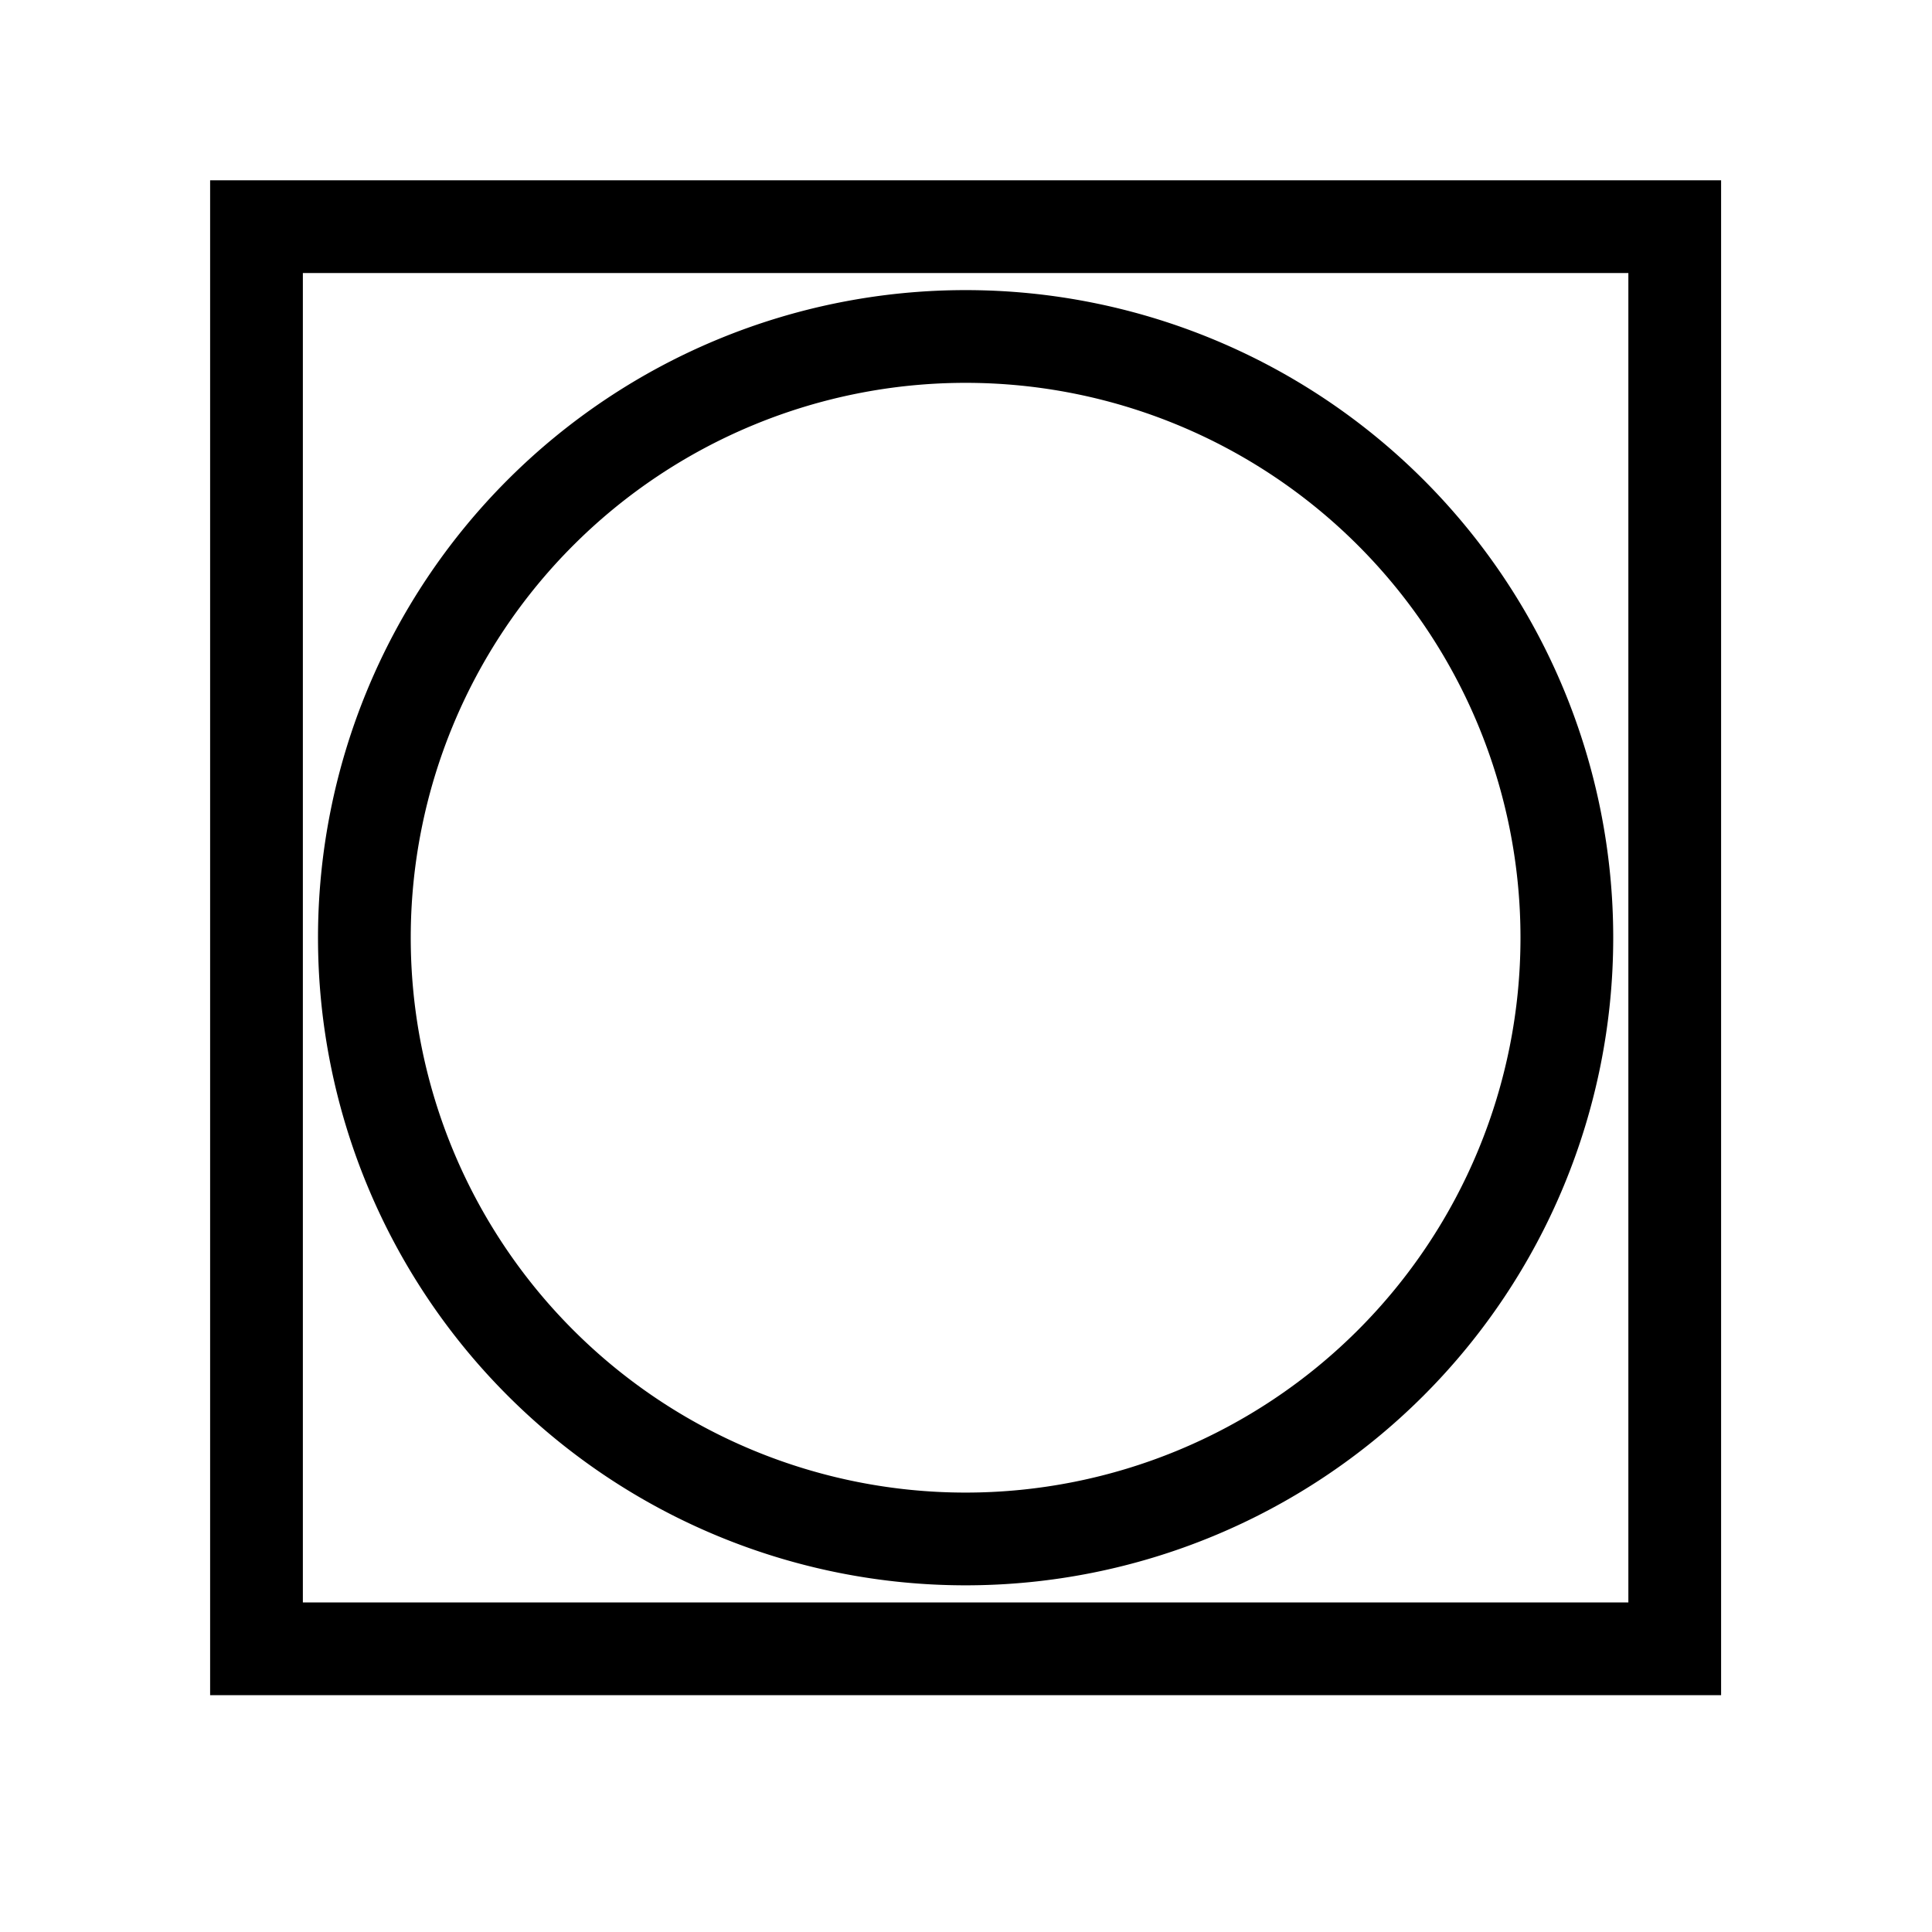
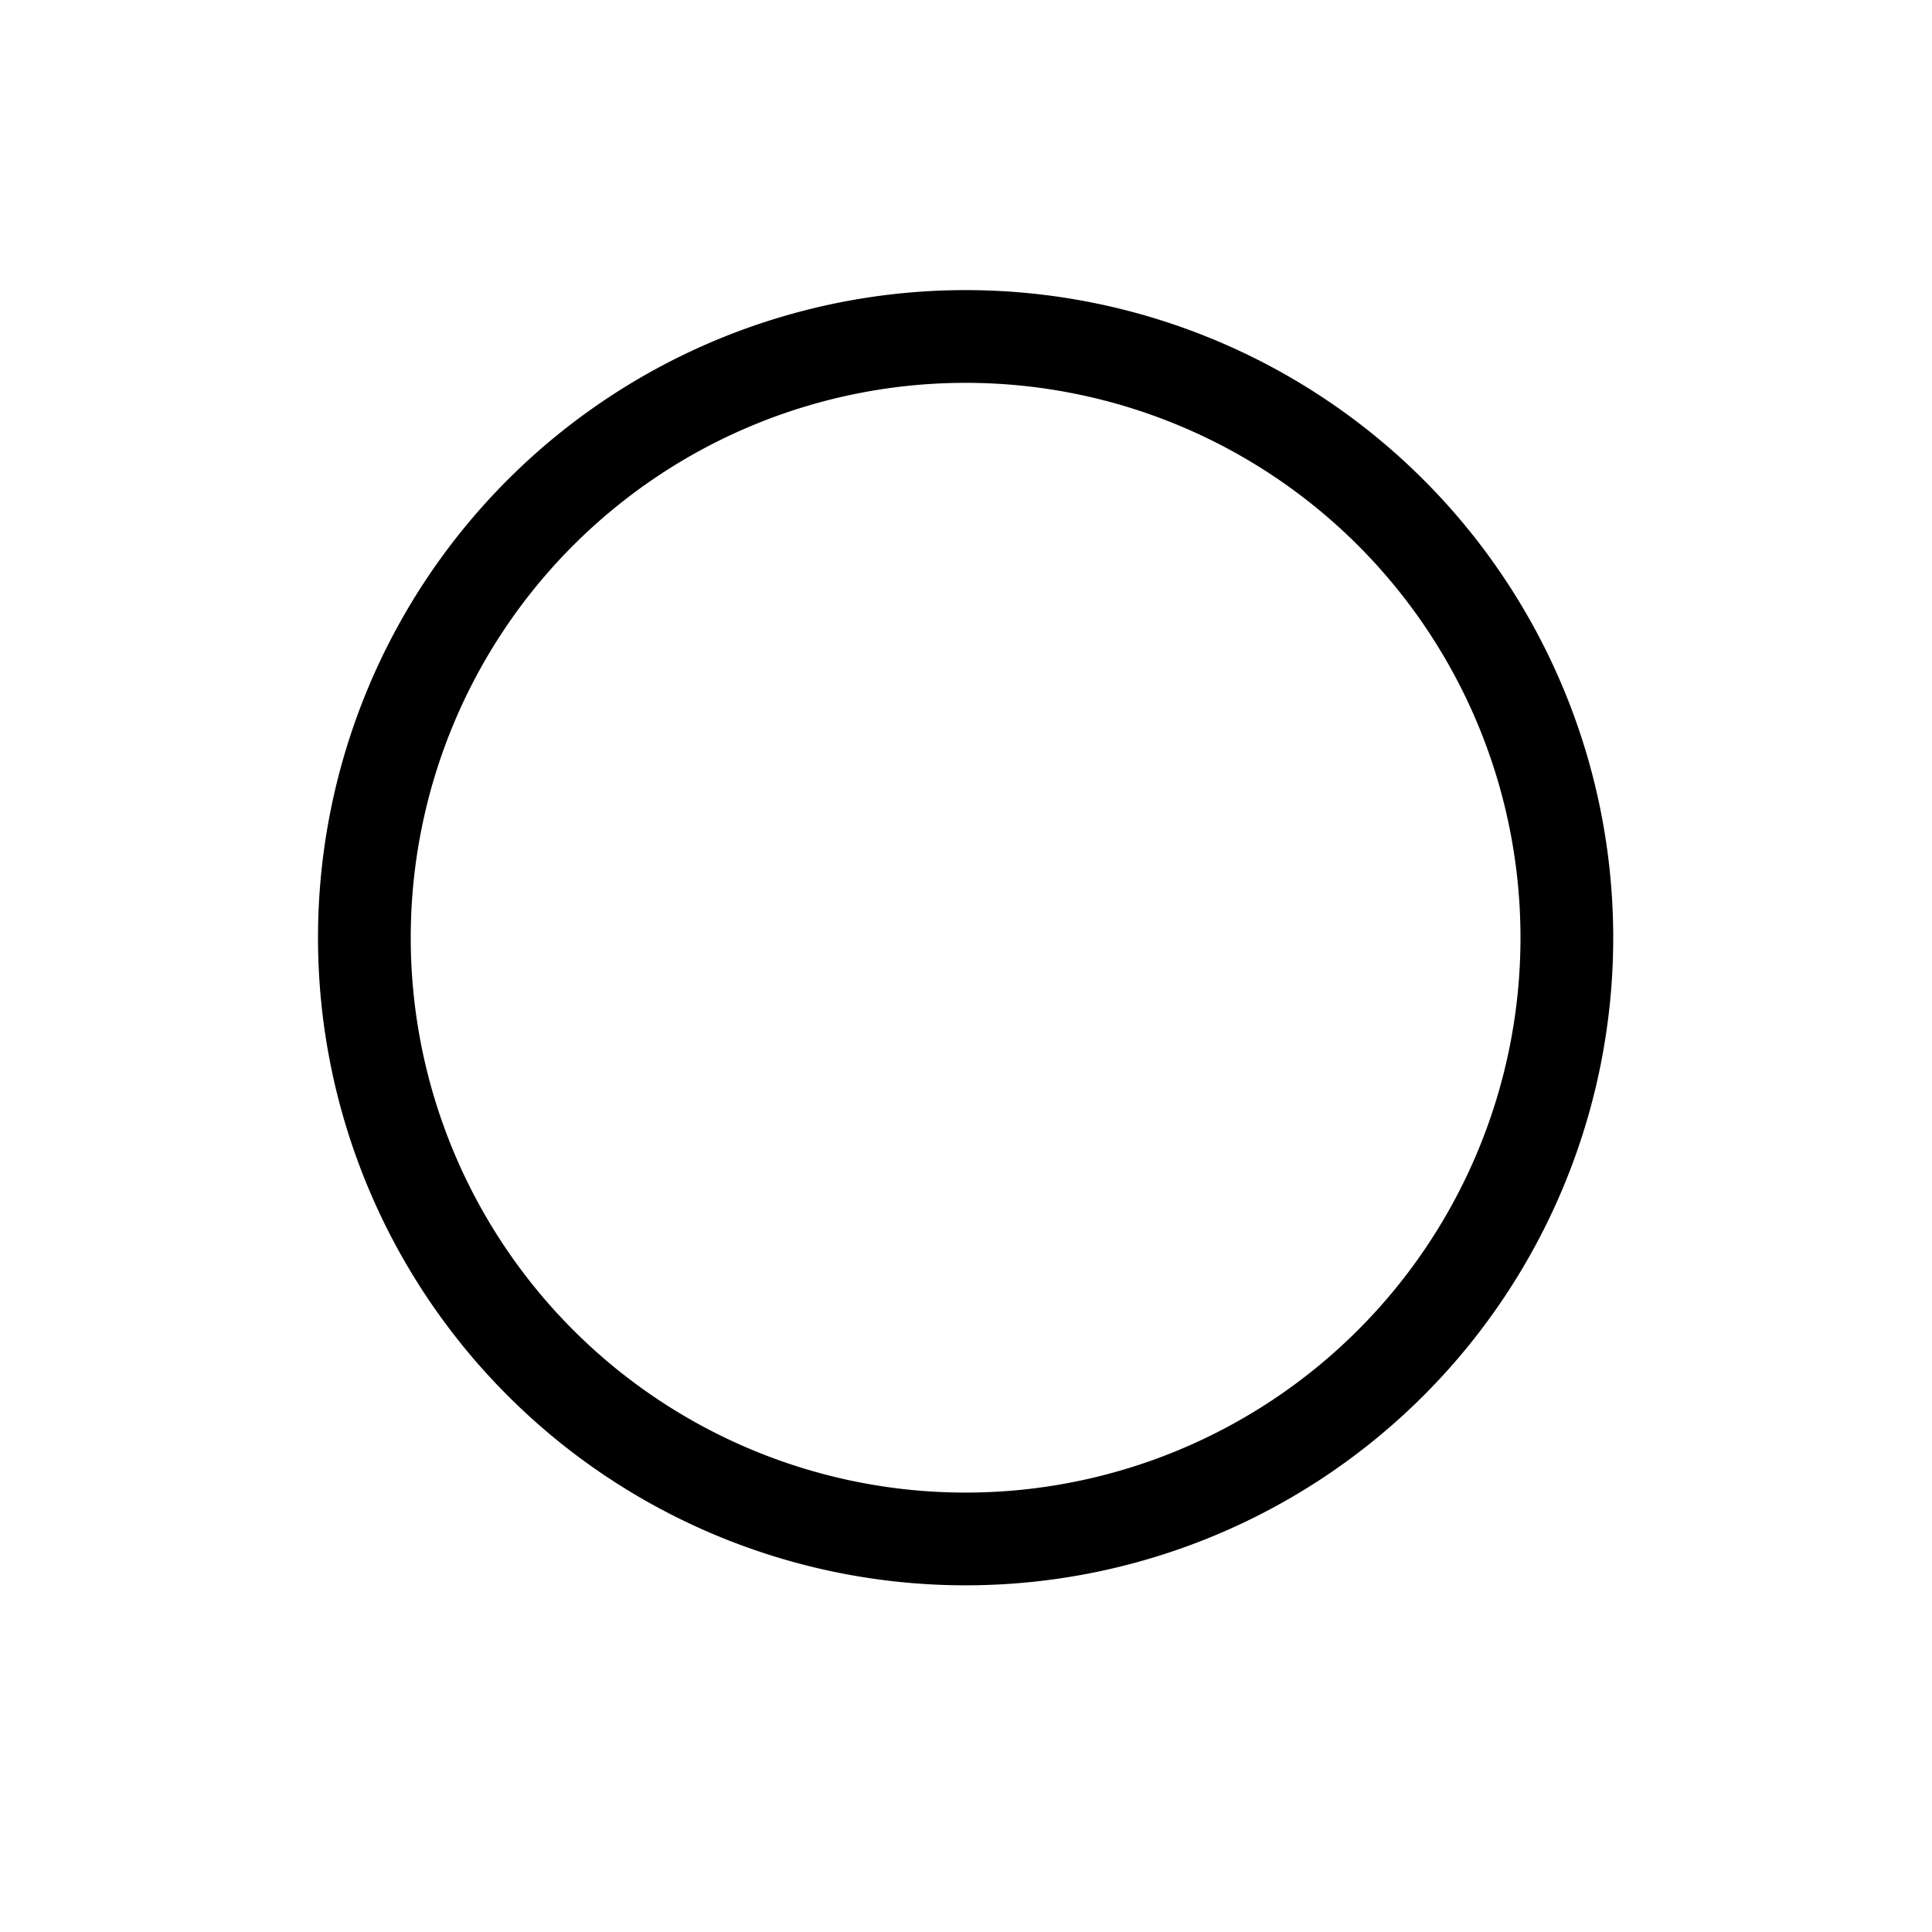
<svg xmlns="http://www.w3.org/2000/svg" id="Layer_1" data-name="Layer 1" viewBox="0 0 500 500">
  <defs>
    <style>.cls-1,.cls-2{fill:none;stroke:#000;stroke-miterlimit:10;}.cls-1{stroke-width:24px;}.cls-2{stroke-width:24px;}</style>
  </defs>
  <g id="g20962">
-     <rect id="rect20931" class="cls-1" x="66.38" y="58.66" width="367.04" height="368.05" />
    <path id="path20940" class="cls-2" d="M405.5,242.68A155.6,155.6,0,1,1,249.9,87.08a155.6,155.6,0,0,1,155.6,155.6Z" />
  </g>
</svg>